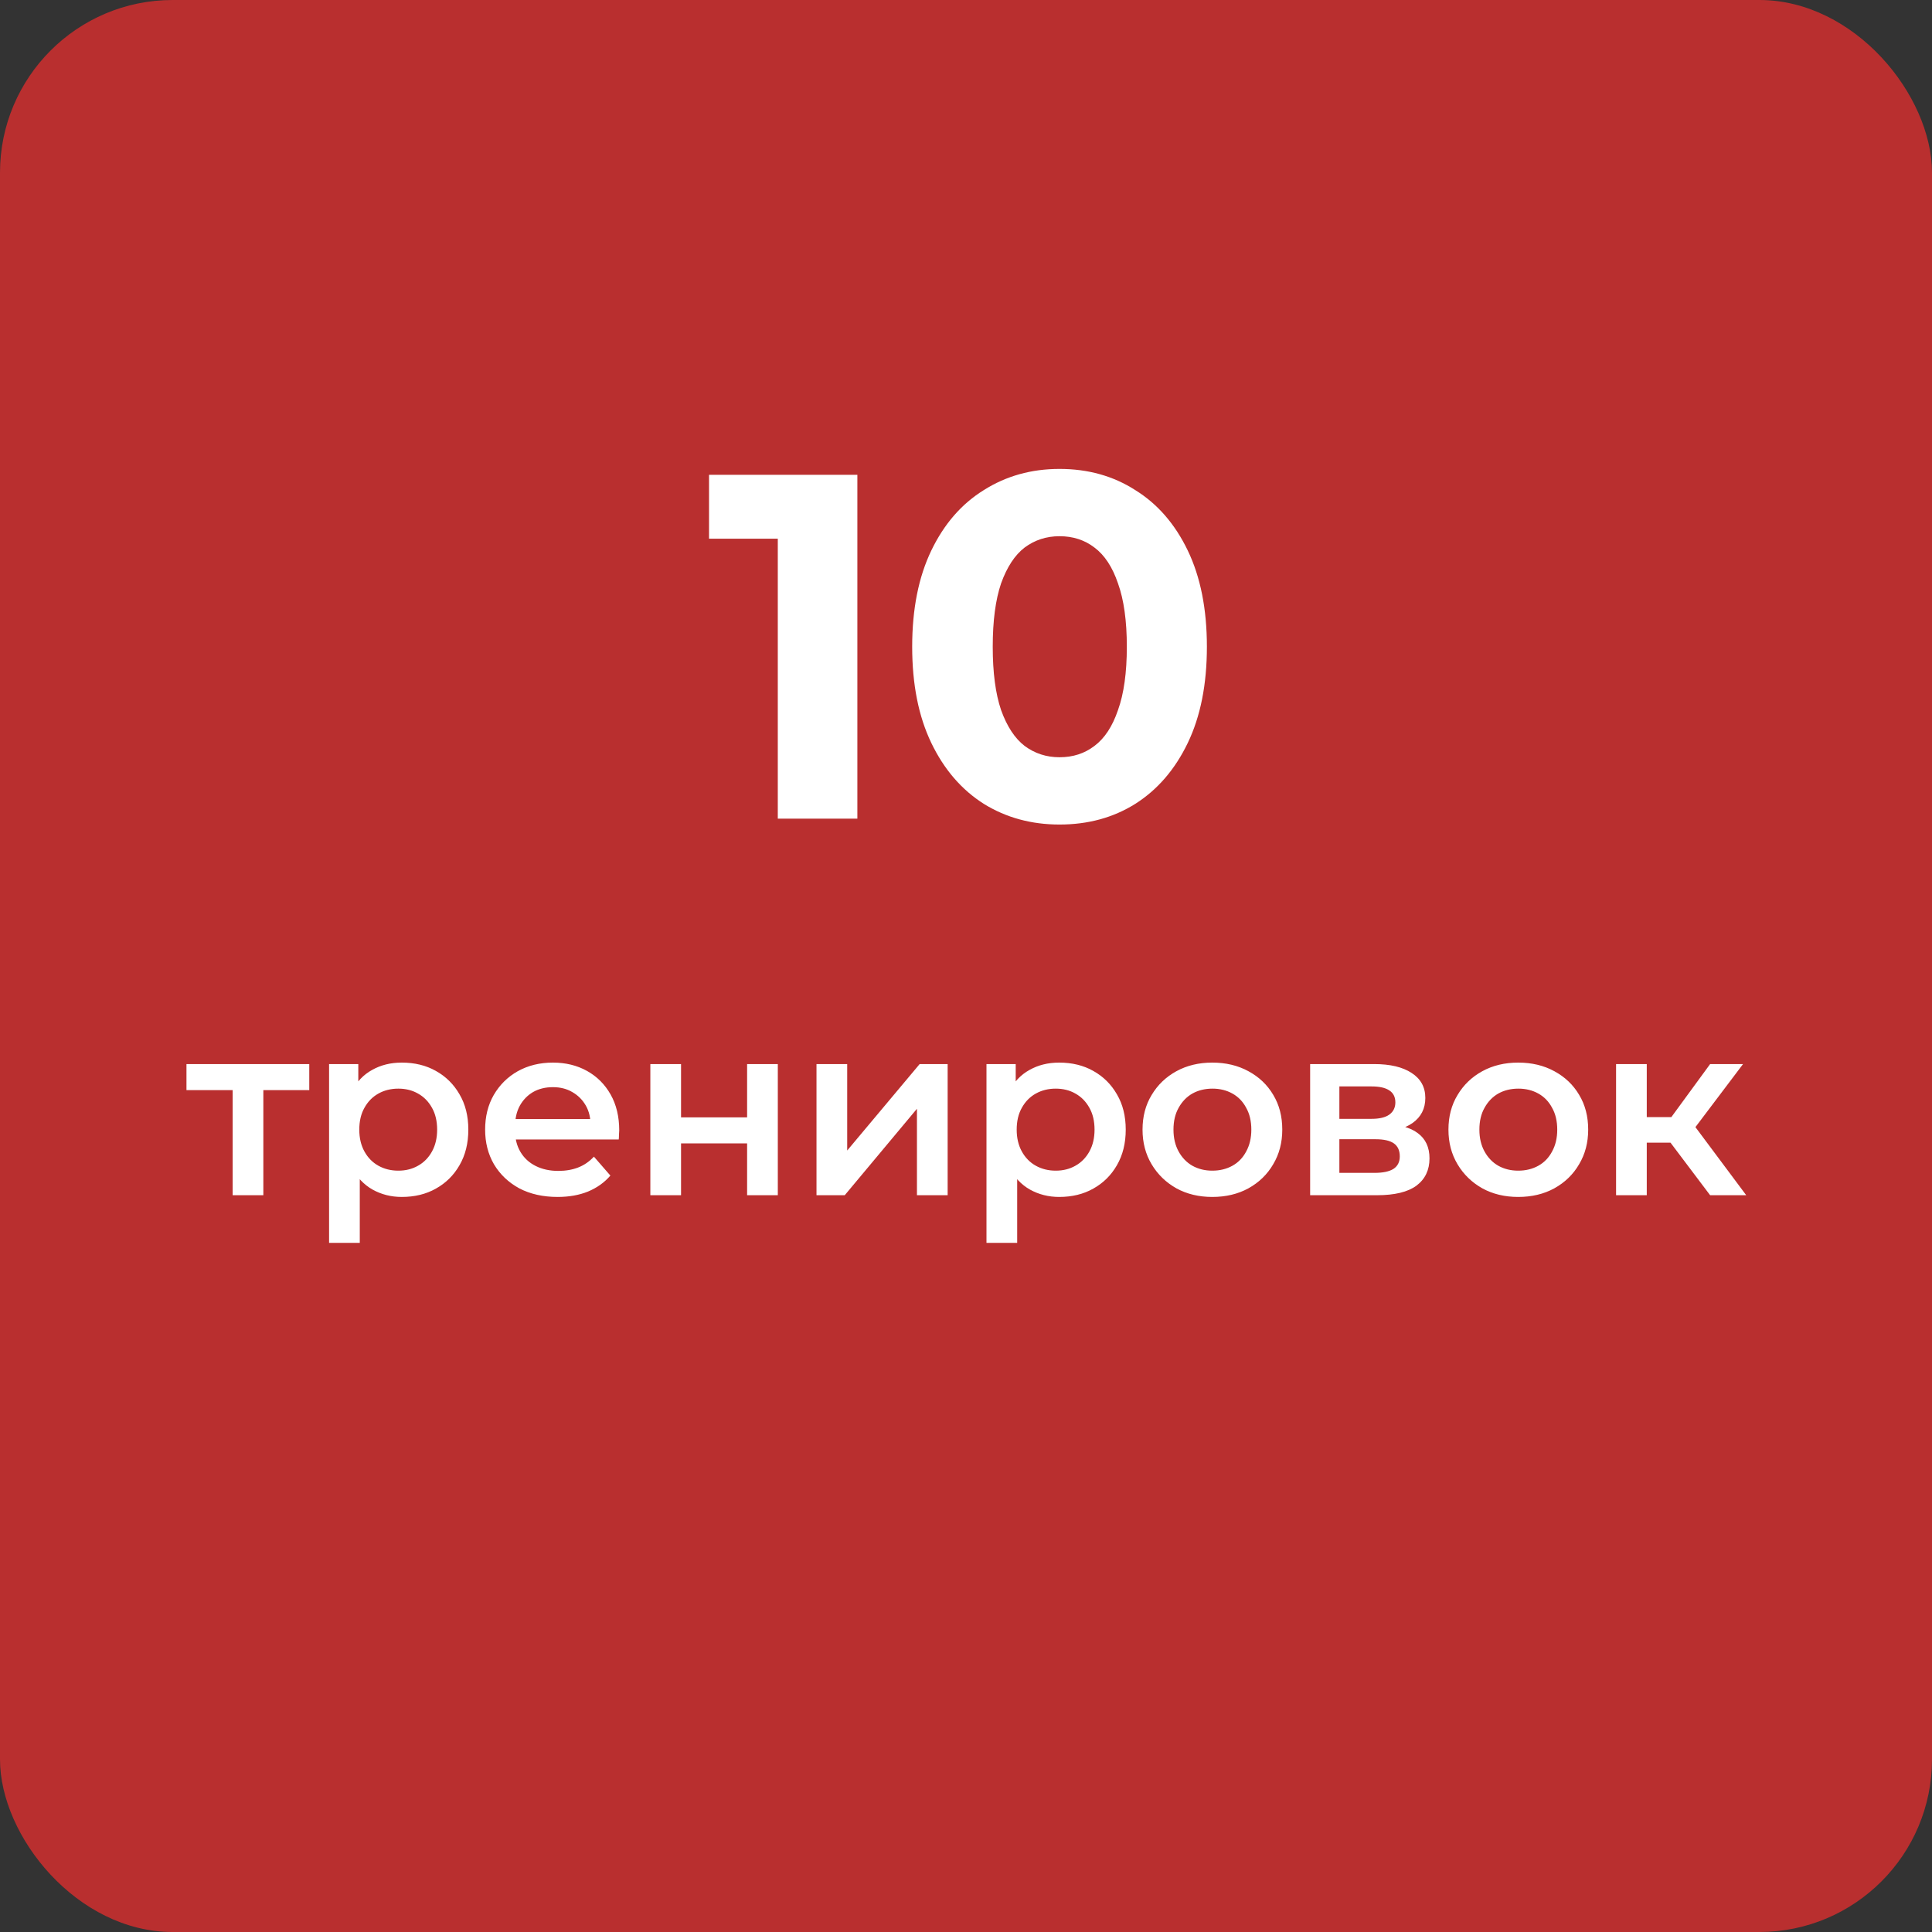
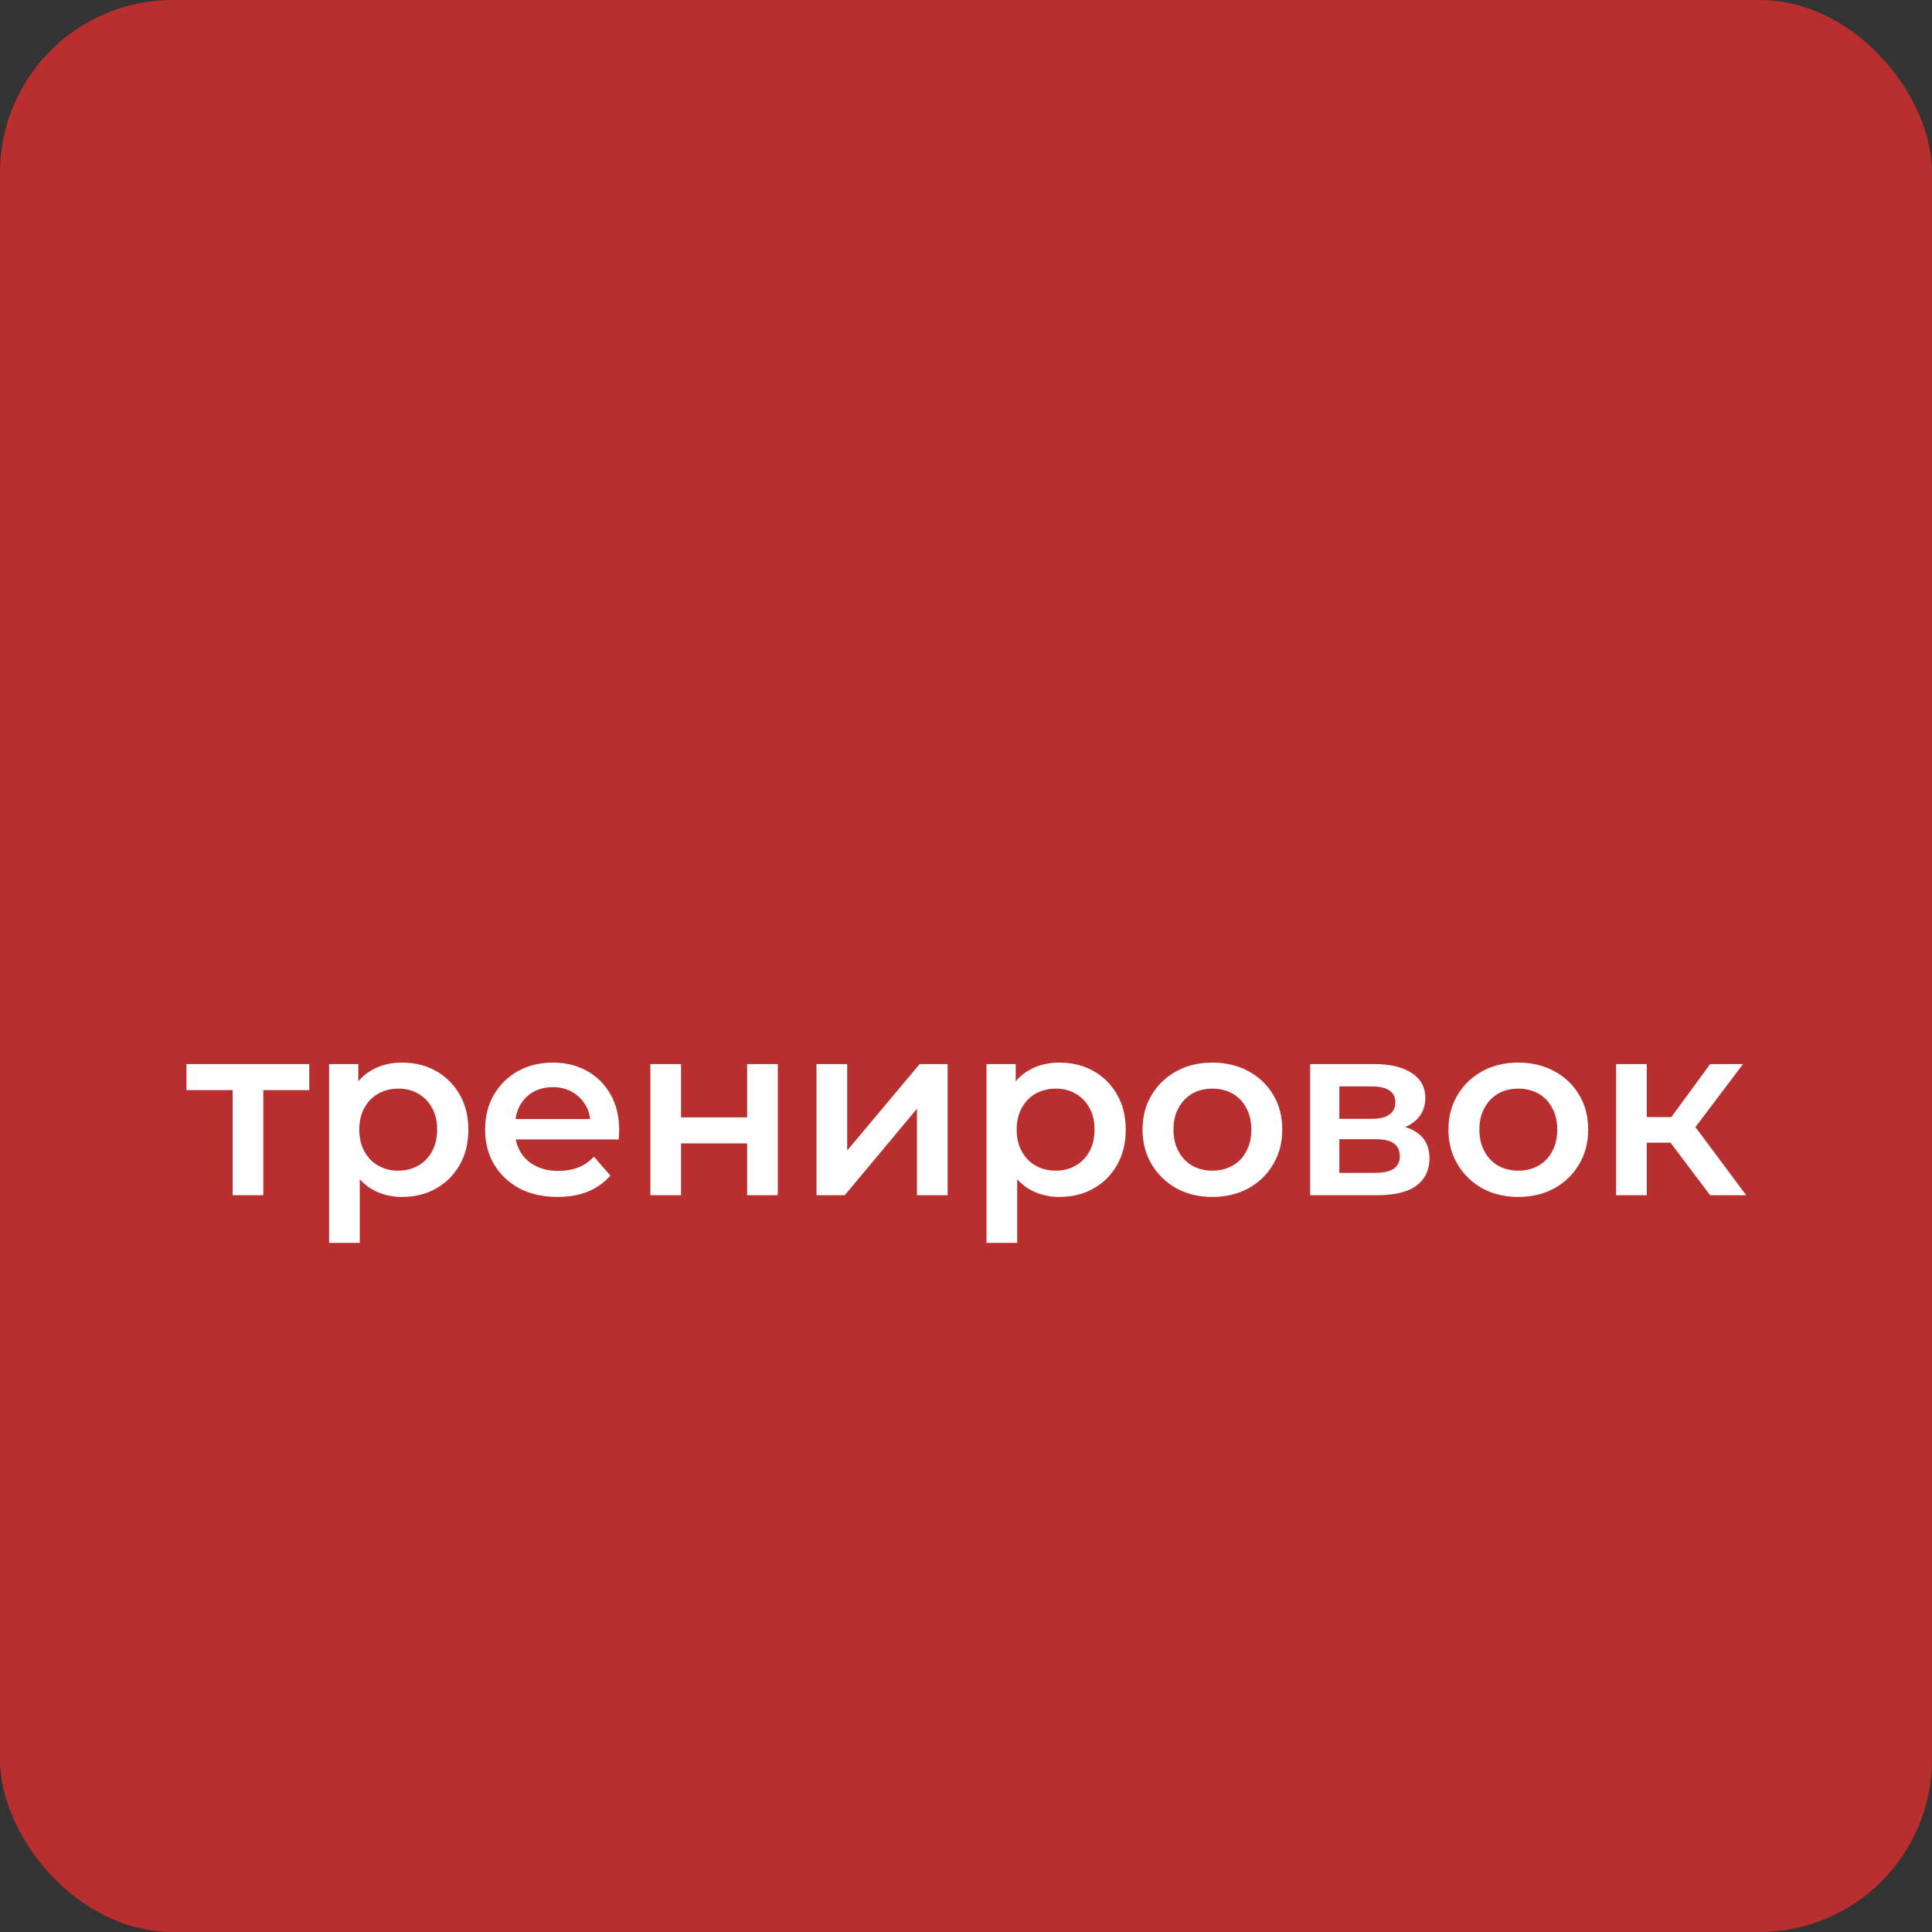
<svg xmlns="http://www.w3.org/2000/svg" width="118" height="118" viewBox="0 0 118 118" fill="none">
  <rect x="0" y="0" width="118" height="118" fill="#333333" stroke="none" />
  <rect width="118" height="118" rx="10.545" fill="#B92F2F" />
-   <path d="M47.505 50V30.8L49.605 32.9H43.305V29H52.365V50H47.505ZM64.713 50.36C62.993 50.36 61.453 49.94 60.093 49.1C58.733 48.24 57.663 47 56.883 45.38C56.103 43.76 55.713 41.8 55.713 39.5C55.713 37.2 56.103 35.24 56.883 33.62C57.663 32 58.733 30.77 60.093 29.93C61.453 29.07 62.993 28.64 64.713 28.64C66.453 28.64 67.993 29.07 69.333 29.93C70.693 30.77 71.763 32 72.543 33.62C73.323 35.24 73.713 37.2 73.713 39.5C73.713 41.8 73.323 43.76 72.543 45.38C71.763 47 70.693 48.24 69.333 49.1C67.993 49.94 66.453 50.36 64.713 50.36ZM64.713 46.25C65.533 46.25 66.243 46.02 66.843 45.56C67.463 45.1 67.943 44.37 68.283 43.37C68.643 42.37 68.823 41.08 68.823 39.5C68.823 37.92 68.643 36.63 68.283 35.63C67.943 34.63 67.463 33.9 66.843 33.44C66.243 32.98 65.533 32.75 64.713 32.75C63.913 32.75 63.203 32.98 62.583 33.44C61.983 33.9 61.503 34.63 61.143 35.63C60.803 36.63 60.633 37.92 60.633 39.5C60.633 41.08 60.803 42.37 61.143 43.37C61.503 44.37 61.983 45.1 62.583 45.56C63.203 46.02 63.913 46.25 64.713 46.25Z" fill="white" />
  <path d="M14.209 73V66.13L14.644 66.58H11.389V64.99H18.889V66.58H15.649L16.084 66.13V73H14.209ZM24.539 73.105C23.889 73.105 23.294 72.955 22.754 72.655C22.224 72.355 21.799 71.905 21.479 71.305C21.169 70.695 21.014 69.925 21.014 68.995C21.014 68.055 21.164 67.285 21.464 66.685C21.774 66.085 22.194 65.64 22.724 65.35C23.254 65.05 23.859 64.9 24.539 64.9C25.329 64.9 26.024 65.07 26.624 65.41C27.234 65.75 27.714 66.225 28.064 66.835C28.424 67.445 28.604 68.165 28.604 68.995C28.604 69.825 28.424 70.55 28.064 71.17C27.714 71.78 27.234 72.255 26.624 72.595C26.024 72.935 25.329 73.105 24.539 73.105ZM20.099 75.91V64.99H21.884V66.88L21.824 69.01L21.974 71.14V75.91H20.099ZM24.329 71.5C24.779 71.5 25.179 71.4 25.529 71.2C25.889 71 26.174 70.71 26.384 70.33C26.594 69.95 26.699 69.505 26.699 68.995C26.699 68.475 26.594 68.03 26.384 67.66C26.174 67.28 25.889 66.99 25.529 66.79C25.179 66.59 24.779 66.49 24.329 66.49C23.879 66.49 23.474 66.59 23.114 66.79C22.754 66.99 22.469 67.28 22.259 67.66C22.049 68.03 21.944 68.475 21.944 68.995C21.944 69.505 22.049 69.95 22.259 70.33C22.469 70.71 22.754 71 23.114 71.2C23.474 71.4 23.879 71.5 24.329 71.5ZM34.055 73.105C33.165 73.105 32.385 72.93 31.715 72.58C31.055 72.22 30.54 71.73 30.17 71.11C29.81 70.49 29.63 69.785 29.63 68.995C29.63 68.195 29.805 67.49 30.155 66.88C30.515 66.26 31.005 65.775 31.625 65.425C32.255 65.075 32.97 64.9 33.77 64.9C34.55 64.9 35.245 65.07 35.855 65.41C36.465 65.75 36.945 66.23 37.295 66.85C37.645 67.47 37.82 68.2 37.82 69.04C37.82 69.12 37.815 69.21 37.805 69.31C37.805 69.41 37.8 69.505 37.79 69.595H31.115V68.35H36.8L36.065 68.74C36.075 68.28 35.98 67.875 35.78 67.525C35.58 67.175 35.305 66.9 34.955 66.7C34.615 66.5 34.22 66.4 33.77 66.4C33.31 66.4 32.905 66.5 32.555 66.7C32.215 66.9 31.945 67.18 31.745 67.54C31.555 67.89 31.46 68.305 31.46 68.785V69.085C31.46 69.565 31.57 69.99 31.79 70.36C32.01 70.73 32.32 71.015 32.72 71.215C33.12 71.415 33.58 71.515 34.1 71.515C34.55 71.515 34.955 71.445 35.315 71.305C35.675 71.165 35.995 70.945 36.275 70.645L37.28 71.8C36.92 72.22 36.465 72.545 35.915 72.775C35.375 72.995 34.755 73.105 34.055 73.105ZM39.721 73V64.99H41.596V68.245H45.631V64.99H47.506V73H45.631V69.835H41.596V73H39.721ZM49.869 73V64.99H51.744V70.27L56.169 64.99H57.879V73H56.004V67.72L51.594 73H49.869ZM64.691 73.105C64.041 73.105 63.446 72.955 62.906 72.655C62.376 72.355 61.951 71.905 61.631 71.305C61.321 70.695 61.166 69.925 61.166 68.995C61.166 68.055 61.316 67.285 61.616 66.685C61.926 66.085 62.346 65.64 62.876 65.35C63.406 65.05 64.011 64.9 64.691 64.9C65.481 64.9 66.176 65.07 66.776 65.41C67.386 65.75 67.866 66.225 68.216 66.835C68.576 67.445 68.756 68.165 68.756 68.995C68.756 69.825 68.576 70.55 68.216 71.17C67.866 71.78 67.386 72.255 66.776 72.595C66.176 72.935 65.481 73.105 64.691 73.105ZM60.251 75.91V64.99H62.036V66.88L61.976 69.01L62.126 71.14V75.91H60.251ZM64.481 71.5C64.931 71.5 65.331 71.4 65.681 71.2C66.041 71 66.326 70.71 66.536 70.33C66.746 69.95 66.851 69.505 66.851 68.995C66.851 68.475 66.746 68.03 66.536 67.66C66.326 67.28 66.041 66.99 65.681 66.79C65.331 66.59 64.931 66.49 64.481 66.49C64.031 66.49 63.626 66.59 63.266 66.79C62.906 66.99 62.621 67.28 62.411 67.66C62.201 68.03 62.096 68.475 62.096 68.995C62.096 69.505 62.201 69.95 62.411 70.33C62.621 70.71 62.906 71 63.266 71.2C63.626 71.4 64.031 71.5 64.481 71.5ZM74.042 73.105C73.222 73.105 72.492 72.93 71.852 72.58C71.212 72.22 70.707 71.73 70.337 71.11C69.967 70.49 69.782 69.785 69.782 68.995C69.782 68.195 69.967 67.49 70.337 66.88C70.707 66.26 71.212 65.775 71.852 65.425C72.492 65.075 73.222 64.9 74.042 64.9C74.872 64.9 75.607 65.075 76.247 65.425C76.897 65.775 77.402 66.255 77.762 66.865C78.132 67.475 78.317 68.185 78.317 68.995C78.317 69.785 78.132 70.49 77.762 71.11C77.402 71.73 76.897 72.22 76.247 72.58C75.607 72.93 74.872 73.105 74.042 73.105ZM74.042 71.5C74.502 71.5 74.912 71.4 75.272 71.2C75.632 71 75.912 70.71 76.112 70.33C76.322 69.95 76.427 69.505 76.427 68.995C76.427 68.475 76.322 68.03 76.112 67.66C75.912 67.28 75.632 66.99 75.272 66.79C74.912 66.59 74.507 66.49 74.057 66.49C73.597 66.49 73.187 66.59 72.827 66.79C72.477 66.99 72.197 67.28 71.987 67.66C71.777 68.03 71.672 68.475 71.672 68.995C71.672 69.505 71.777 69.95 71.987 70.33C72.197 70.71 72.477 71 72.827 71.2C73.187 71.4 73.592 71.5 74.042 71.5ZM80.019 73V64.99H83.934C84.904 64.99 85.664 65.17 86.214 65.53C86.774 65.89 87.054 66.4 87.054 67.06C87.054 67.71 86.794 68.22 86.274 68.59C85.754 68.95 85.064 69.13 84.204 69.13L84.429 68.665C85.399 68.665 86.119 68.845 86.589 69.205C87.069 69.555 87.309 70.07 87.309 70.75C87.309 71.46 87.044 72.015 86.514 72.415C85.984 72.805 85.179 73 84.099 73H80.019ZM81.804 71.635H83.949C84.459 71.635 84.844 71.555 85.104 71.395C85.364 71.225 85.494 70.97 85.494 70.63C85.494 70.27 85.374 70.005 85.134 69.835C84.894 69.665 84.519 69.58 84.009 69.58H81.804V71.635ZM81.804 68.335H83.769C84.249 68.335 84.609 68.25 84.849 68.08C85.099 67.9 85.224 67.65 85.224 67.33C85.224 67 85.099 66.755 84.849 66.595C84.609 66.435 84.249 66.355 83.769 66.355H81.804V68.335ZM92.726 73.105C91.906 73.105 91.176 72.93 90.536 72.58C89.896 72.22 89.391 71.73 89.021 71.11C88.651 70.49 88.466 69.785 88.466 68.995C88.466 68.195 88.651 67.49 89.021 66.88C89.391 66.26 89.896 65.775 90.536 65.425C91.176 65.075 91.906 64.9 92.726 64.9C93.556 64.9 94.291 65.075 94.931 65.425C95.581 65.775 96.086 66.255 96.446 66.865C96.816 67.475 97.001 68.185 97.001 68.995C97.001 69.785 96.816 70.49 96.446 71.11C96.086 71.73 95.581 72.22 94.931 72.58C94.291 72.93 93.556 73.105 92.726 73.105ZM92.726 71.5C93.186 71.5 93.596 71.4 93.956 71.2C94.316 71 94.596 70.71 94.796 70.33C95.006 69.95 95.111 69.505 95.111 68.995C95.111 68.475 95.006 68.03 94.796 67.66C94.596 67.28 94.316 66.99 93.956 66.79C93.596 66.59 93.191 66.49 92.741 66.49C92.281 66.49 91.871 66.59 91.511 66.79C91.161 66.99 90.881 67.28 90.671 67.66C90.461 68.03 90.356 68.475 90.356 68.995C90.356 69.505 90.461 69.95 90.671 70.33C90.881 70.71 91.161 71 91.511 71.2C91.871 71.4 92.276 71.5 92.726 71.5ZM104.449 73L101.554 69.16L103.084 68.215L106.654 73H104.449ZM98.704 73V64.99H100.579V73H98.704ZM100.024 69.79V68.23H102.739V69.79H100.024ZM103.264 69.22L101.509 69.01L104.449 64.99H106.459L103.264 69.22Z" fill="white" />
</svg>